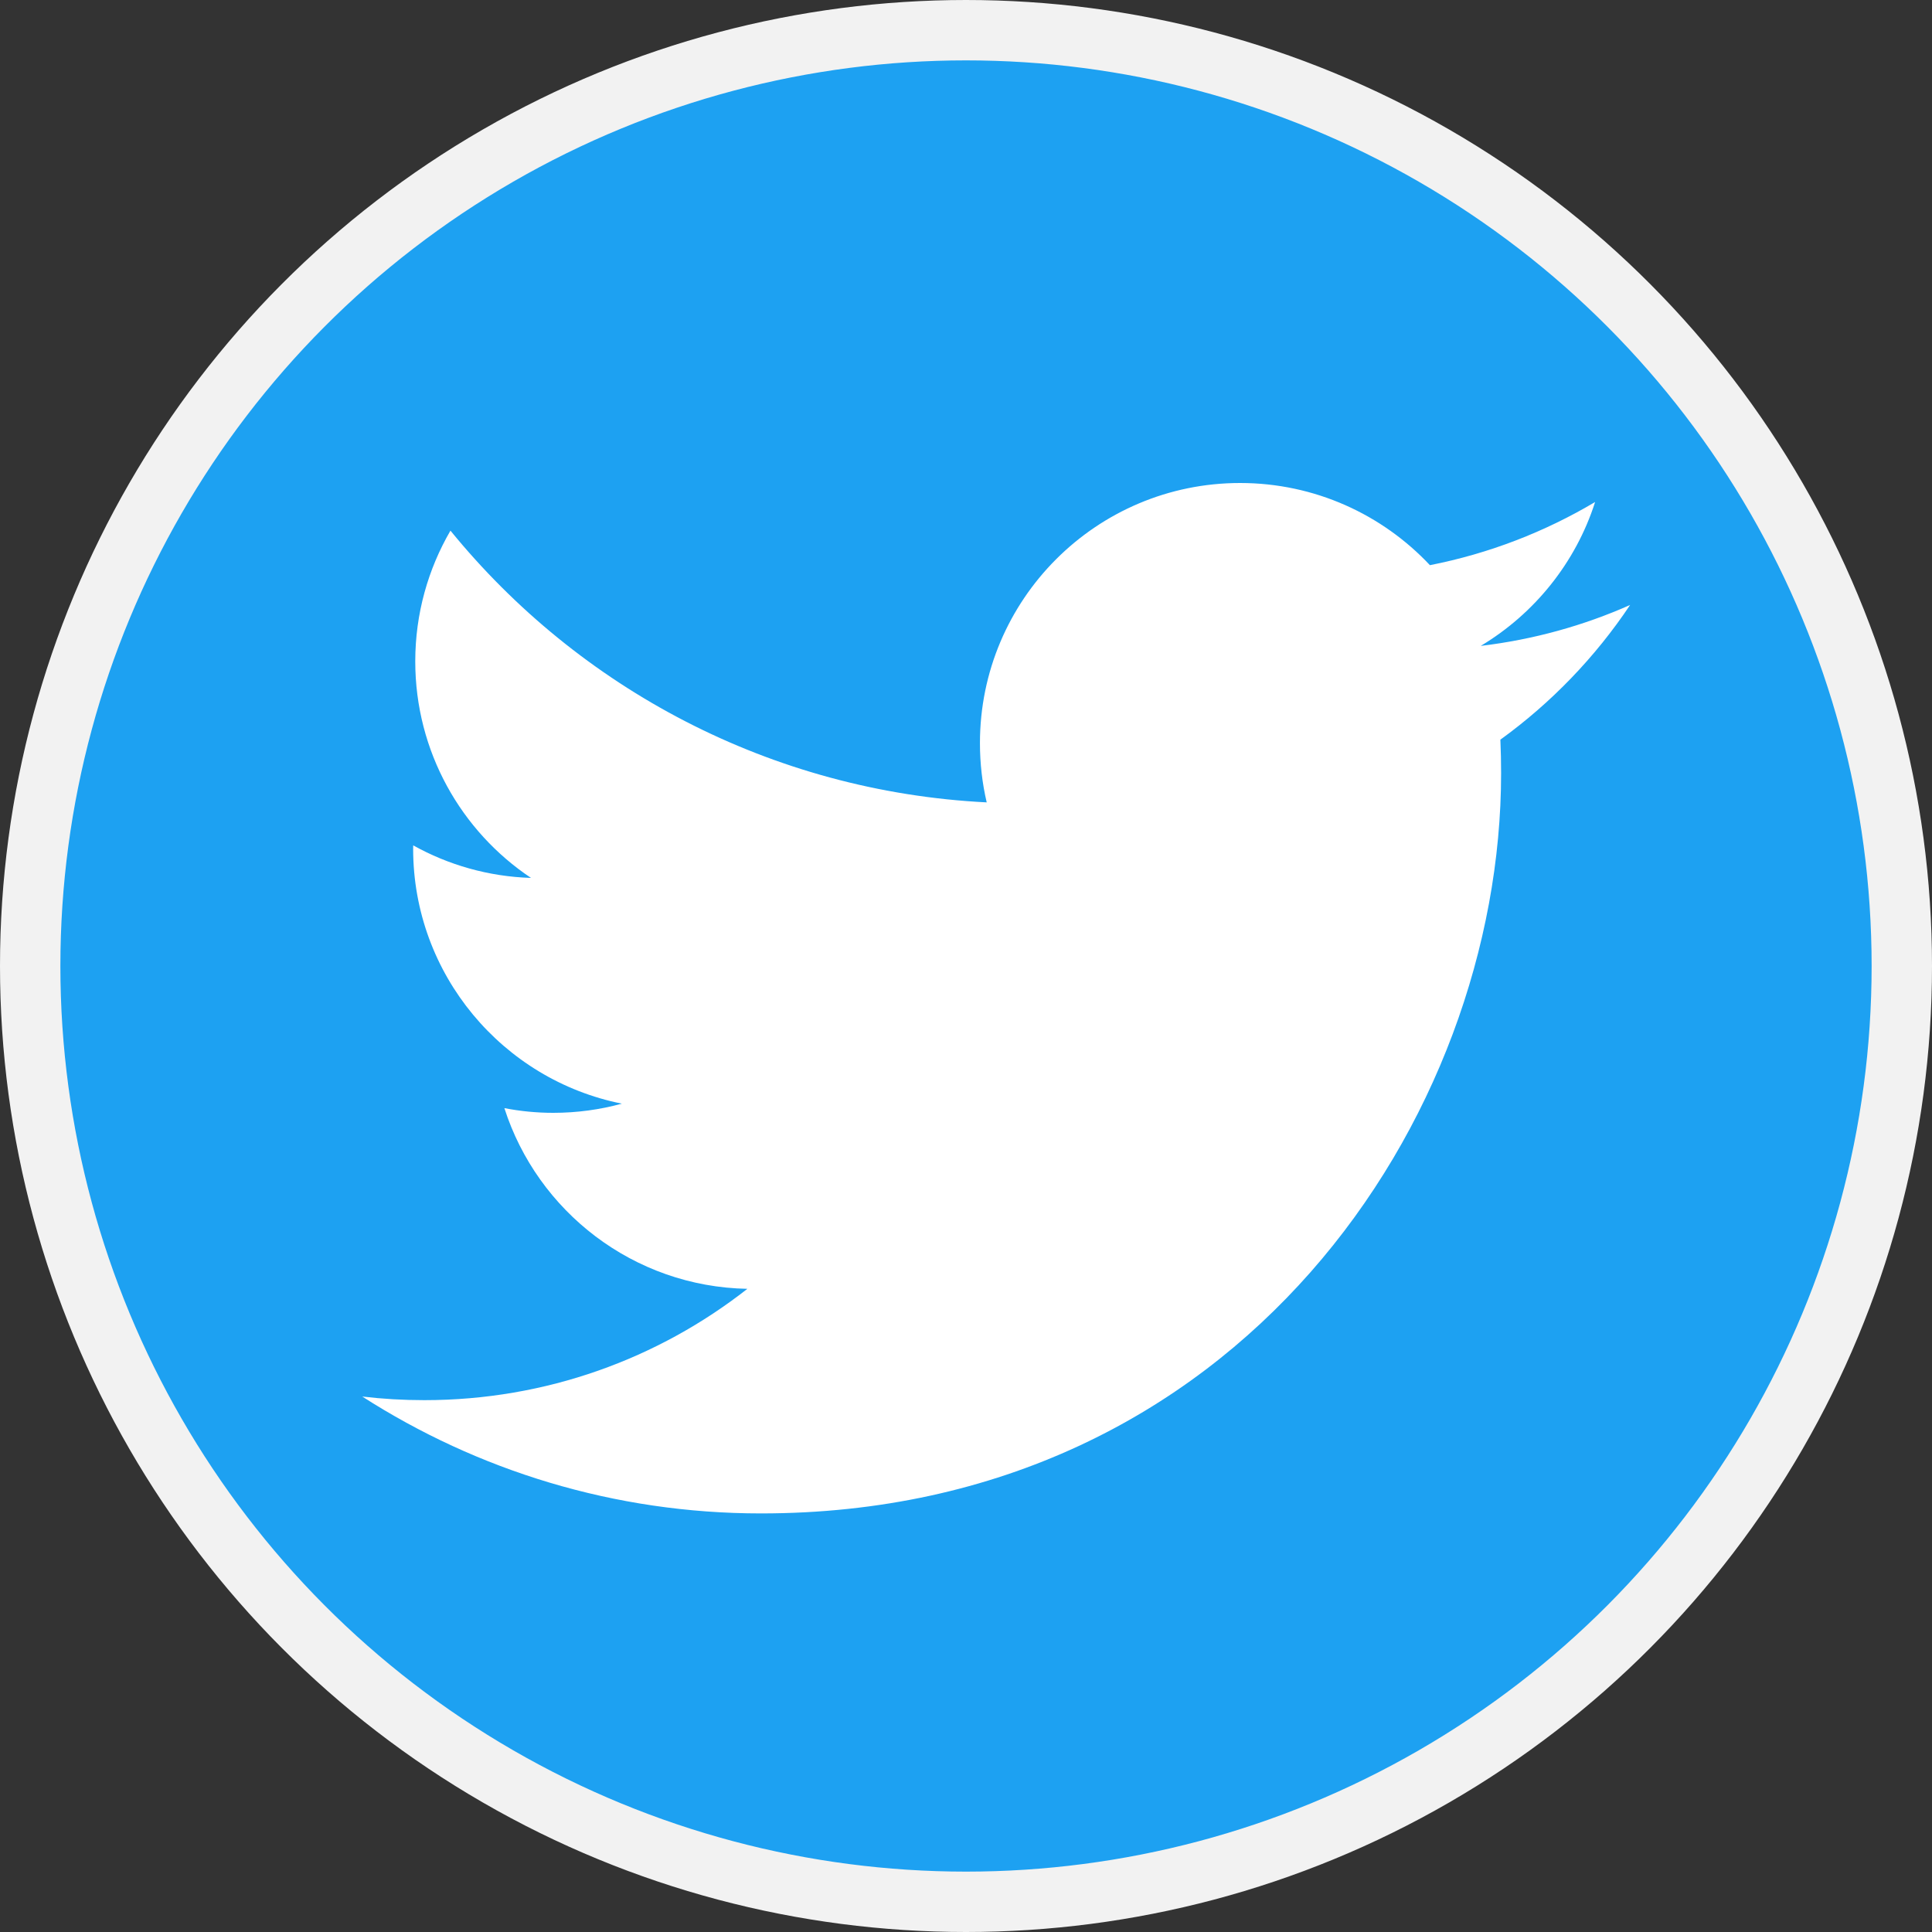
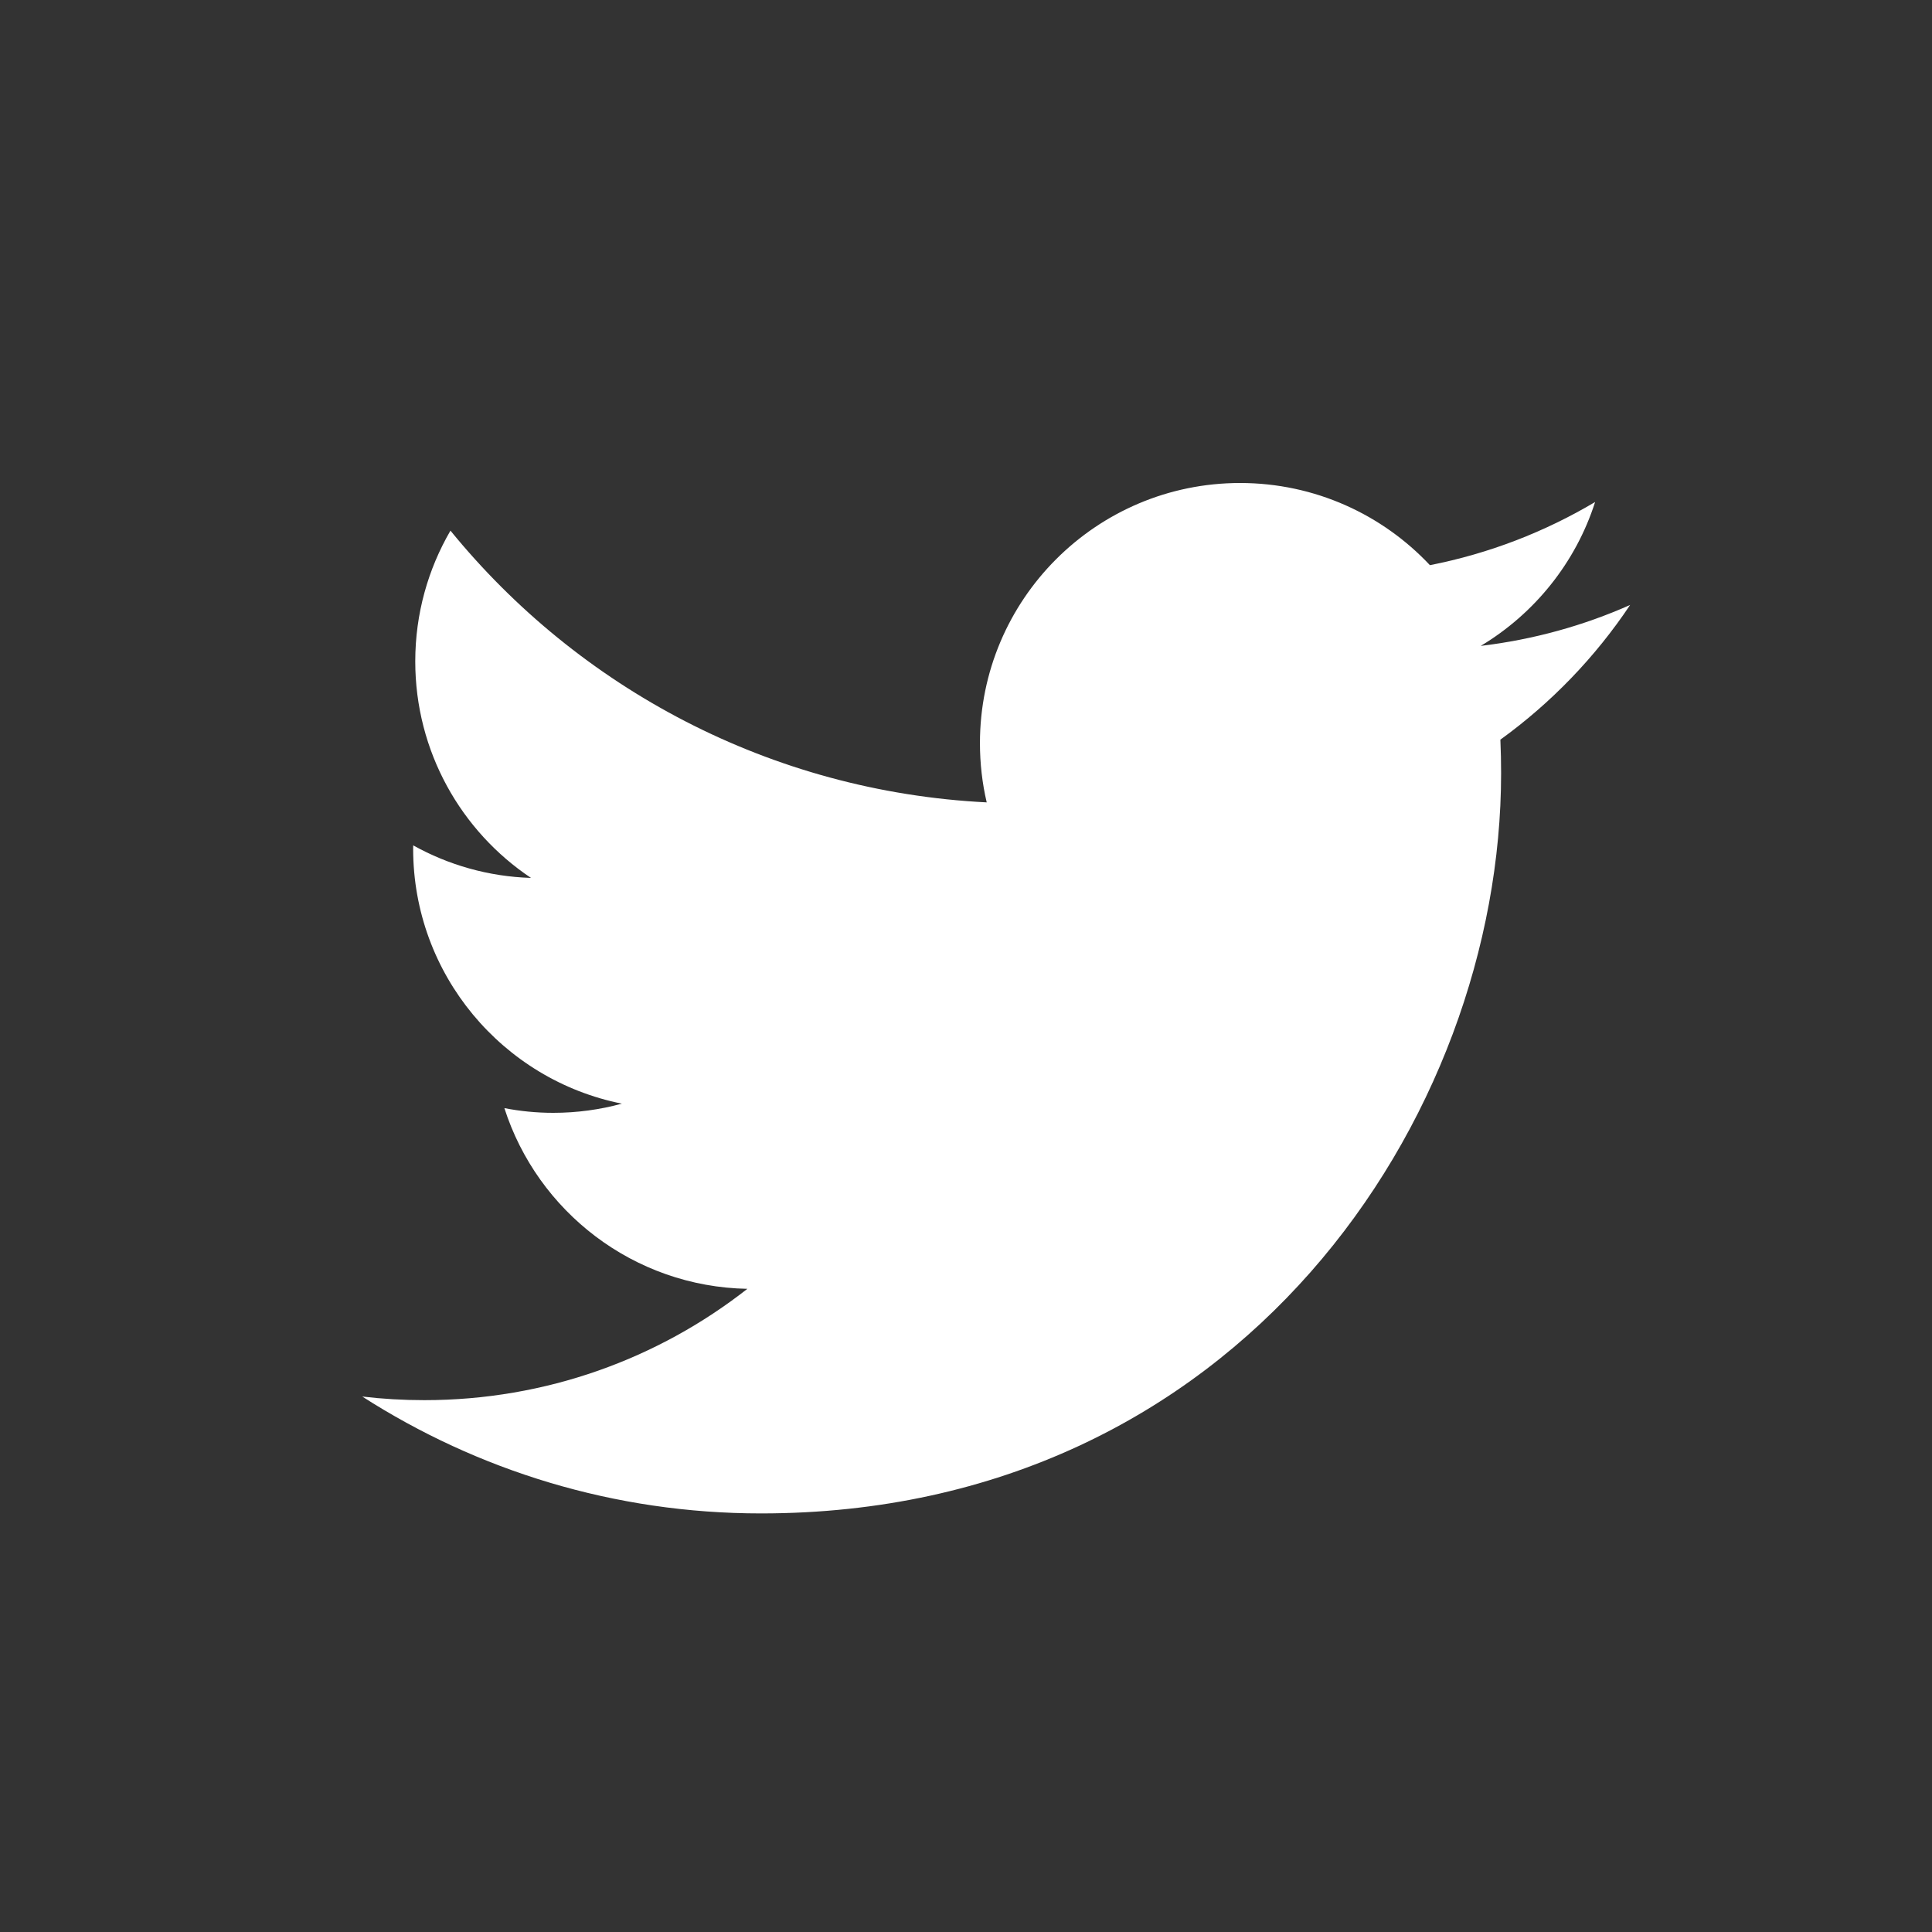
<svg xmlns="http://www.w3.org/2000/svg" width="32" height="32" viewBox="0 0 32 32" fill="none">
  <rect x="0" y="0" width="32" height="32" fill="#333333" stroke="none" />
-   <circle cx="16" cy="16" r="15.5" fill="#1DA1F2" stroke="#F2F2F2" />
  <path d="M12.604 25.067C20.529 25.067 24.863 18.501 24.863 12.808C24.863 12.622 24.859 12.436 24.851 12.251C25.692 11.643 26.423 10.884 27 10.02C26.228 10.363 25.397 10.594 24.526 10.698C25.415 10.165 26.098 9.321 26.42 8.315C25.588 8.809 24.666 9.168 23.684 9.361C22.898 8.524 21.779 8 20.54 8C18.16 8 16.231 9.93 16.231 12.308C16.231 12.646 16.269 12.975 16.343 13.29C12.762 13.11 9.586 11.396 7.461 8.789C7.091 9.425 6.878 10.165 6.878 10.954C6.878 12.449 7.639 13.769 8.795 14.541C8.088 14.519 7.424 14.325 6.844 14.002C6.843 14.02 6.843 14.037 6.843 14.057C6.843 16.143 8.329 17.886 10.3 18.28C9.938 18.379 9.557 18.432 9.164 18.432C8.887 18.432 8.617 18.405 8.354 18.354C8.903 20.066 10.493 21.312 12.379 21.347C10.904 22.503 9.047 23.191 7.028 23.191C6.68 23.191 6.337 23.171 6 23.131C7.907 24.354 10.171 25.067 12.604 25.067" fill="white" />
</svg>